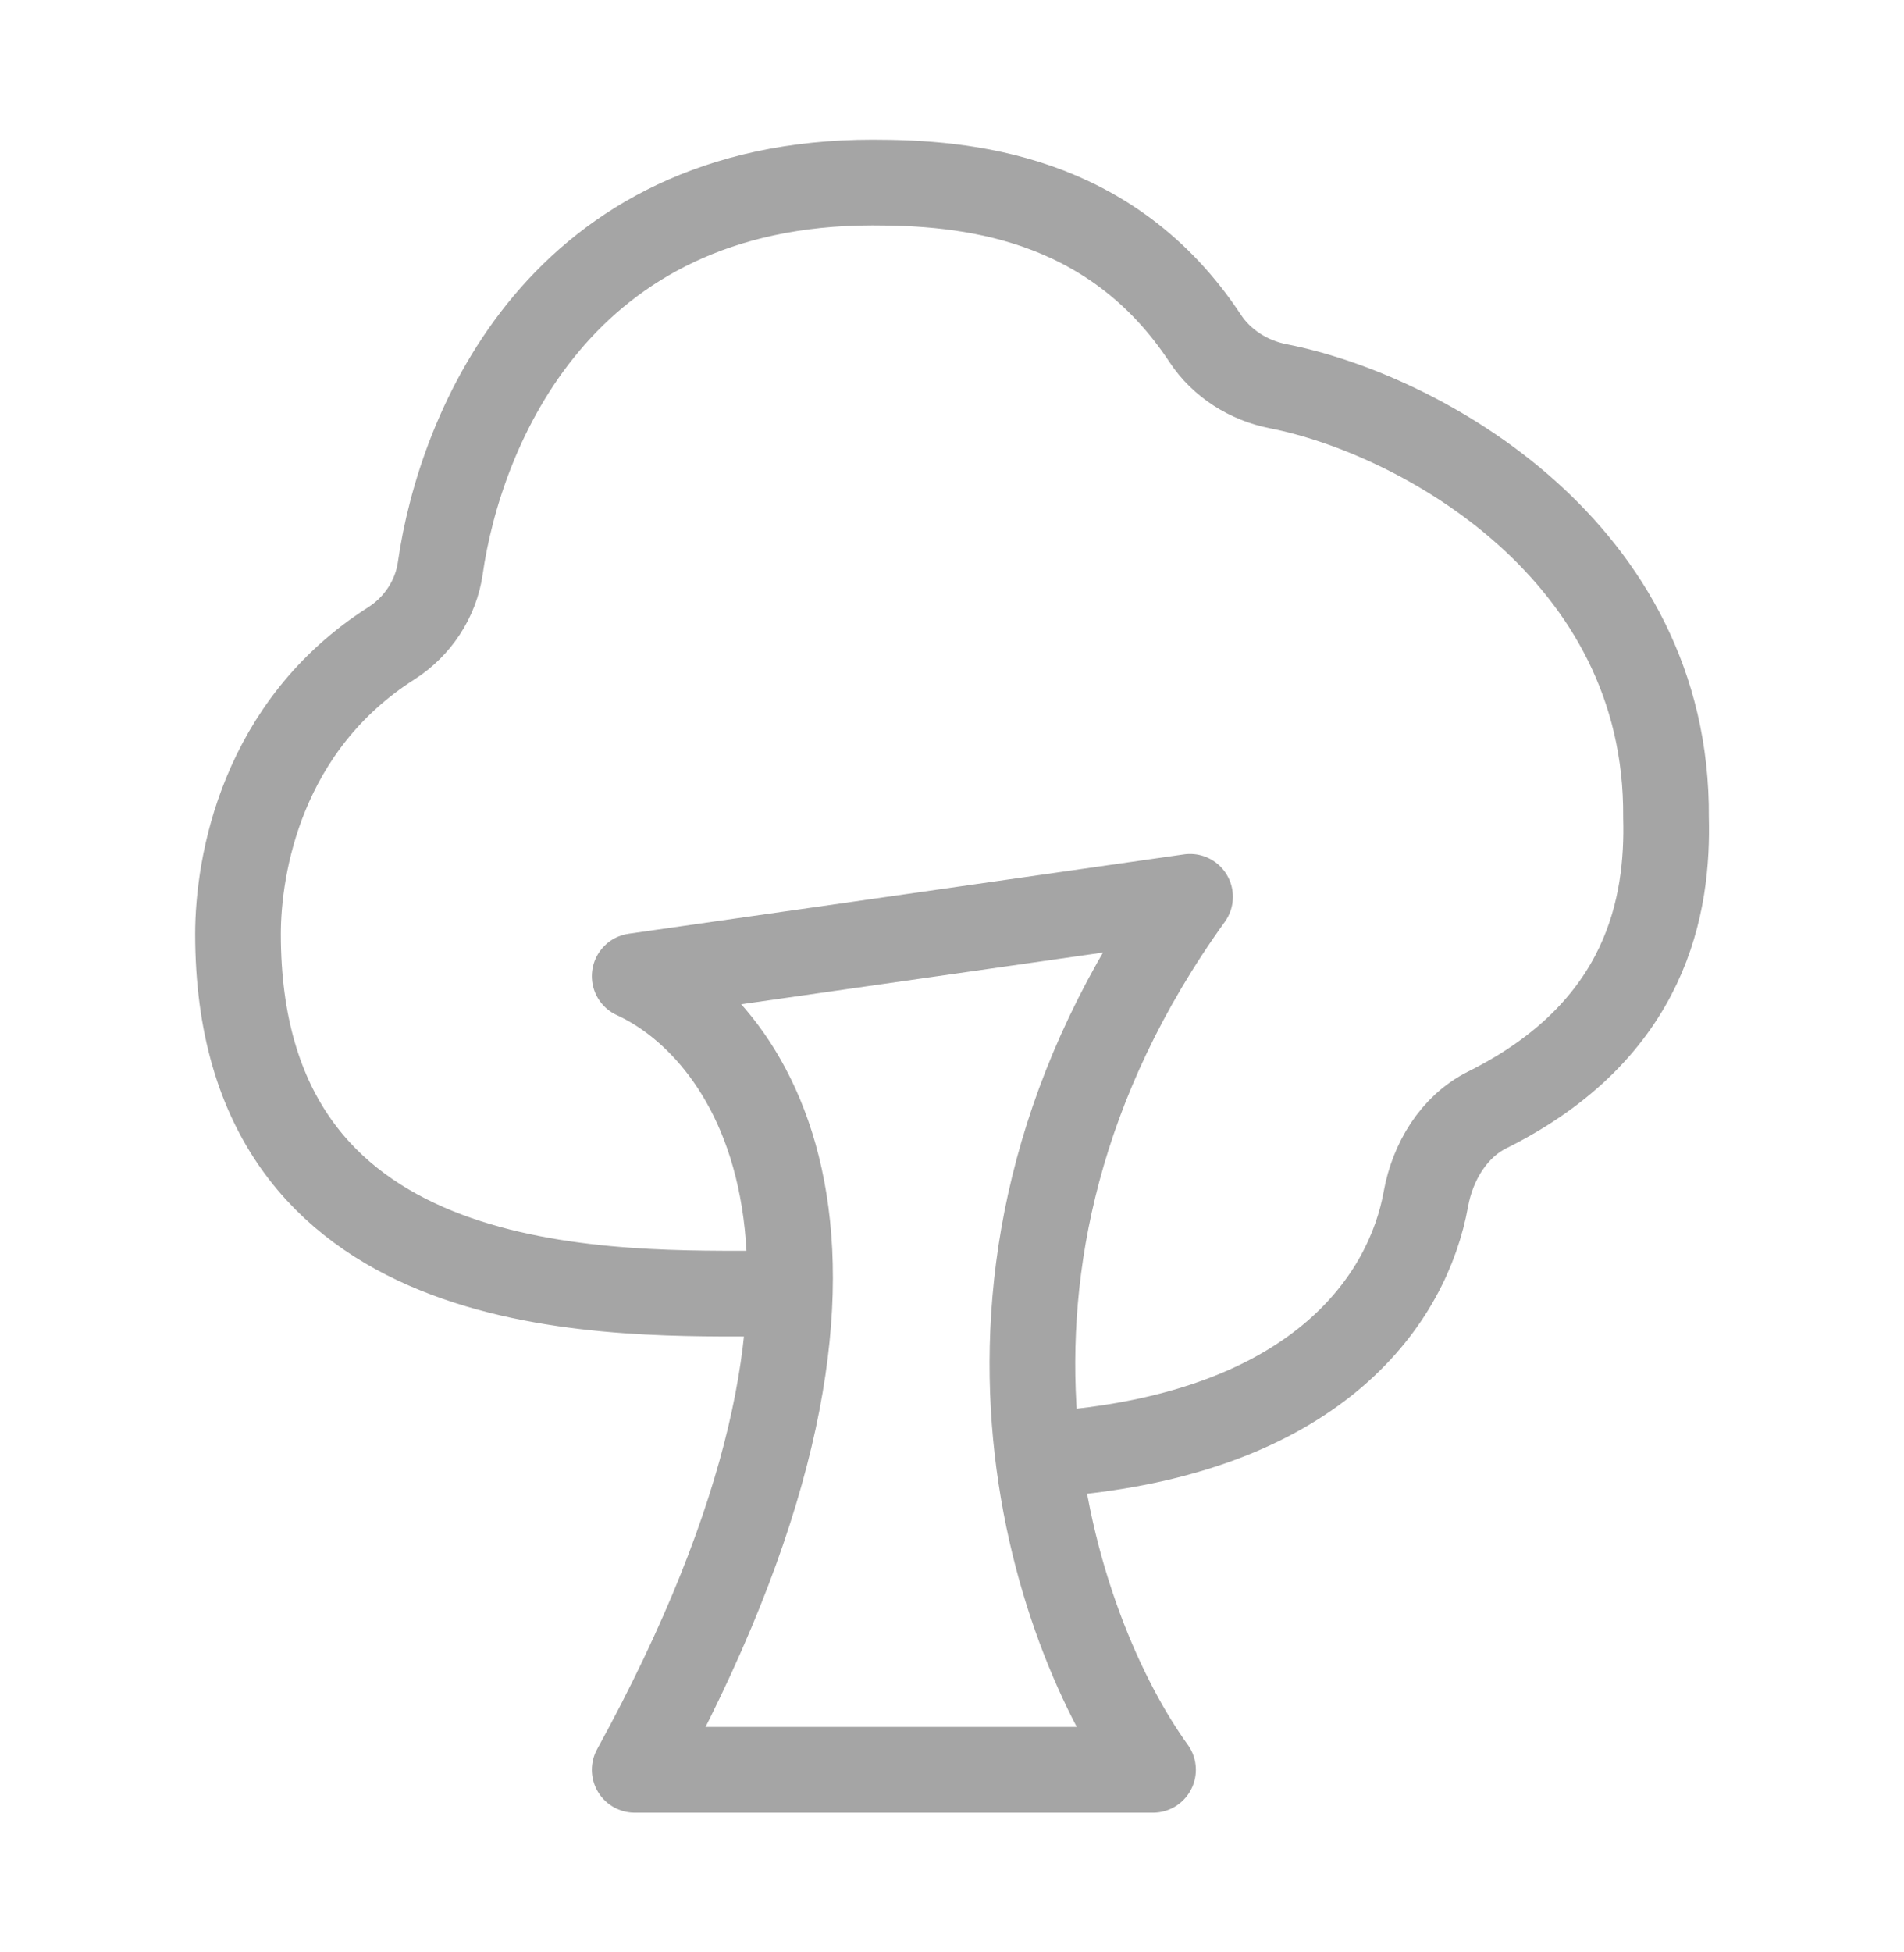
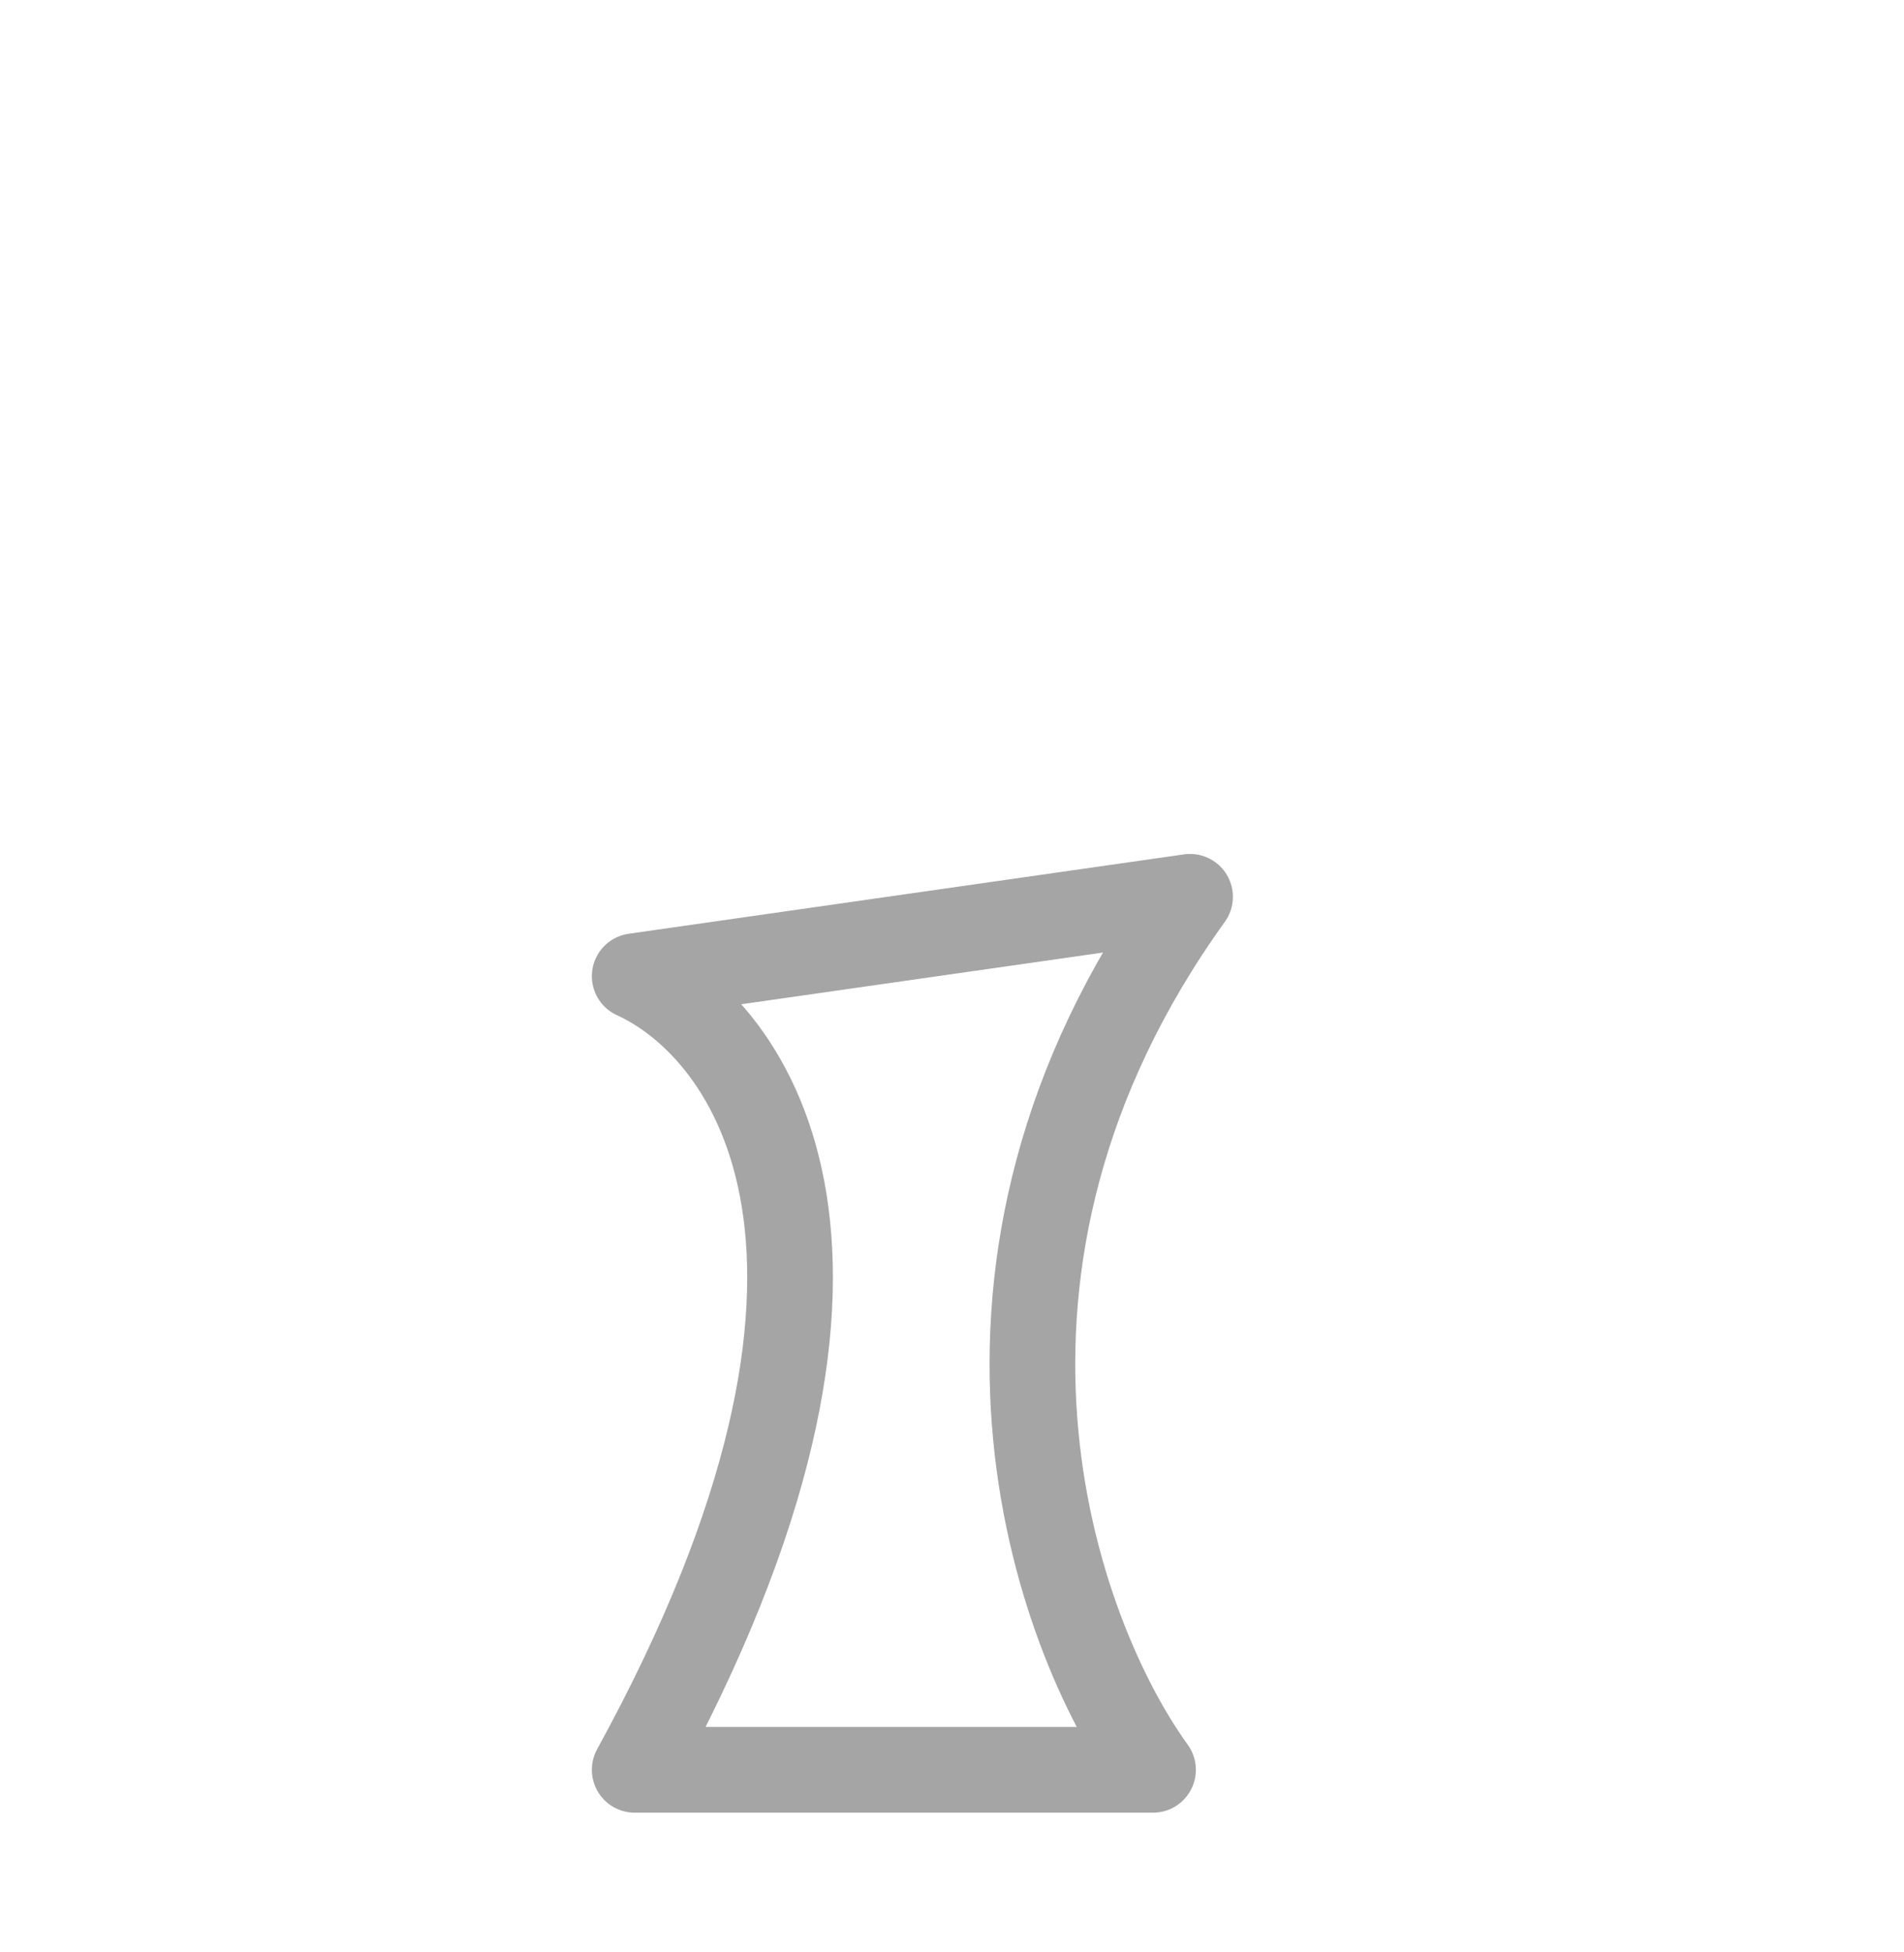
<svg xmlns="http://www.w3.org/2000/svg" width="40" height="41" viewBox="0 0 40 41" fill="none">
-   <path d="M15.833 27.167C12.5 27.166 5 27.275 5 19.617C5 18.16 5.495 15.247 8.221 13.51C8.773 13.158 9.158 12.577 9.25 11.93C9.666 9.021 11.757 3.833 18.333 3.833C20.244 3.833 23.324 4.083 25.32 7.108C25.667 7.634 26.233 7.99 26.852 8.111C29.825 8.692 35.048 11.563 35 17.166C35.049 18.975 34.631 21.621 31.245 23.308C30.54 23.659 30.096 24.402 29.956 25.177C29.581 27.264 27.731 29.979 22.5 30.5" stroke="#A5A5A5" stroke-width="1.8" stroke-linecap="round" stroke-linejoin="round" />
  <path d="M13.334 37.166C19.245 26.391 15.797 21.622 13.334 20.5L25.001 18.833C19.401 26.615 22.149 34.298 24.223 37.166H13.334Z" stroke="#A5A5A5" stroke-width="1.8" stroke-linecap="round" stroke-linejoin="round" />
</svg>